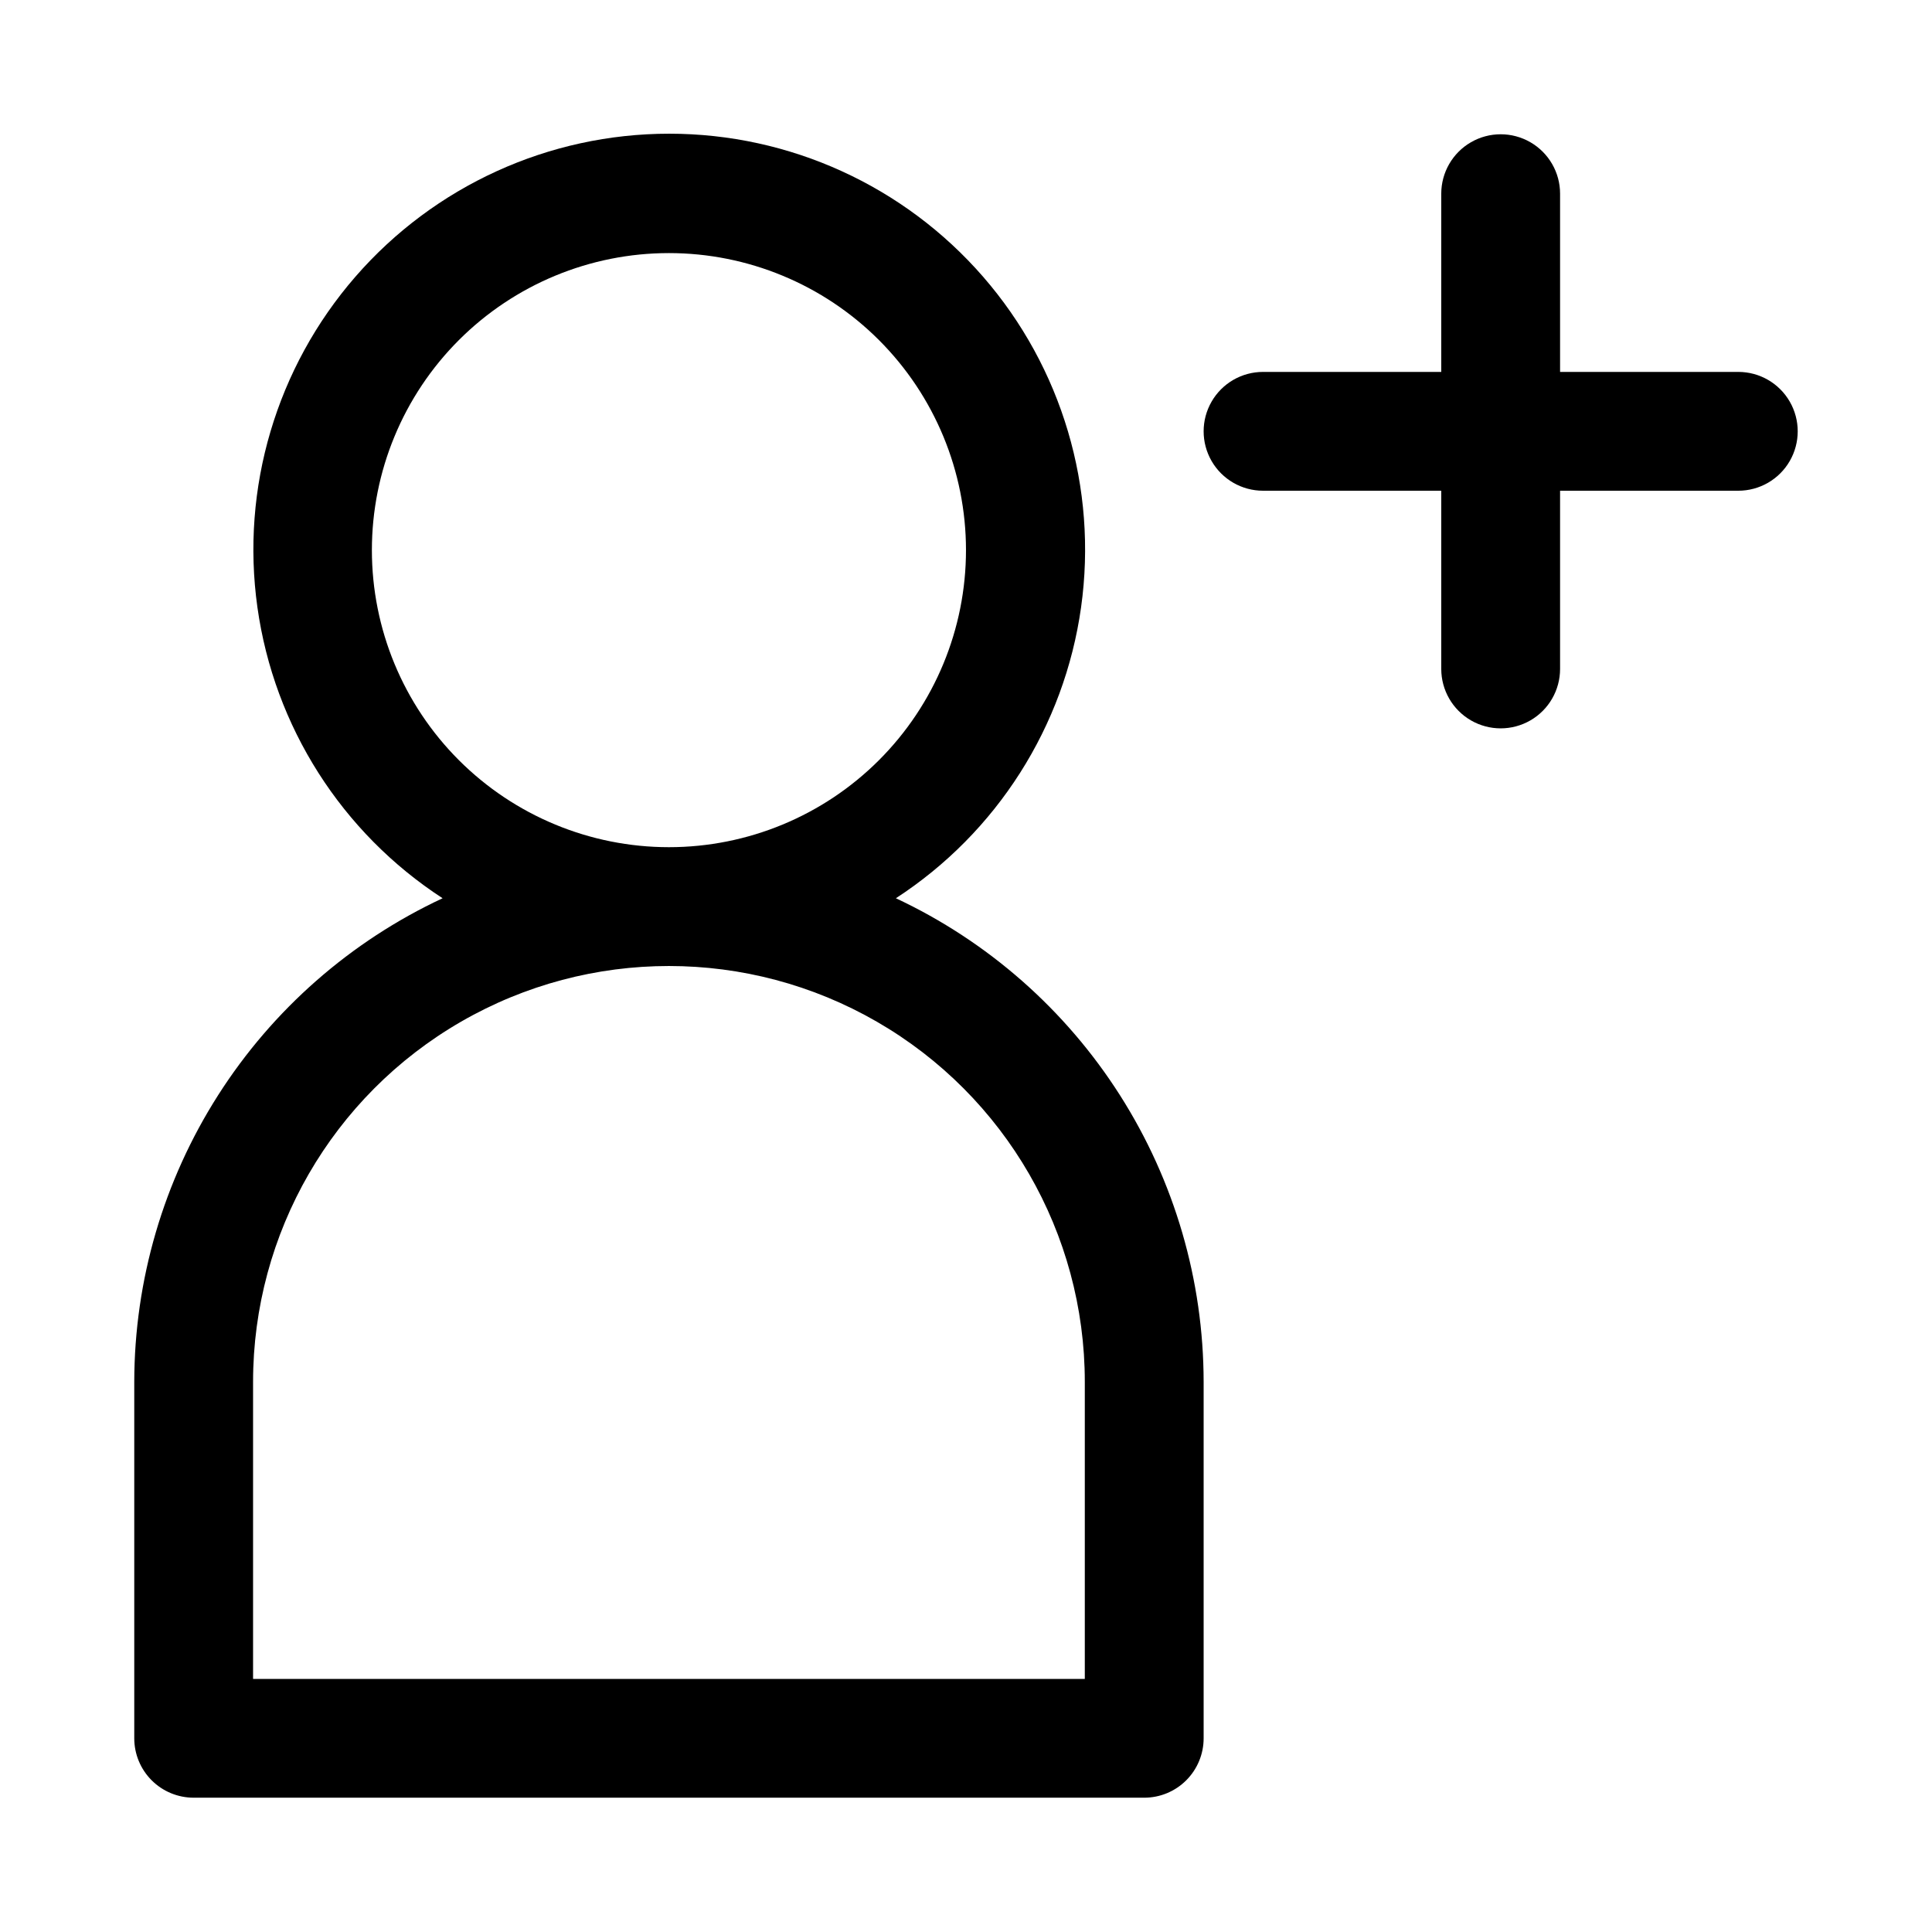
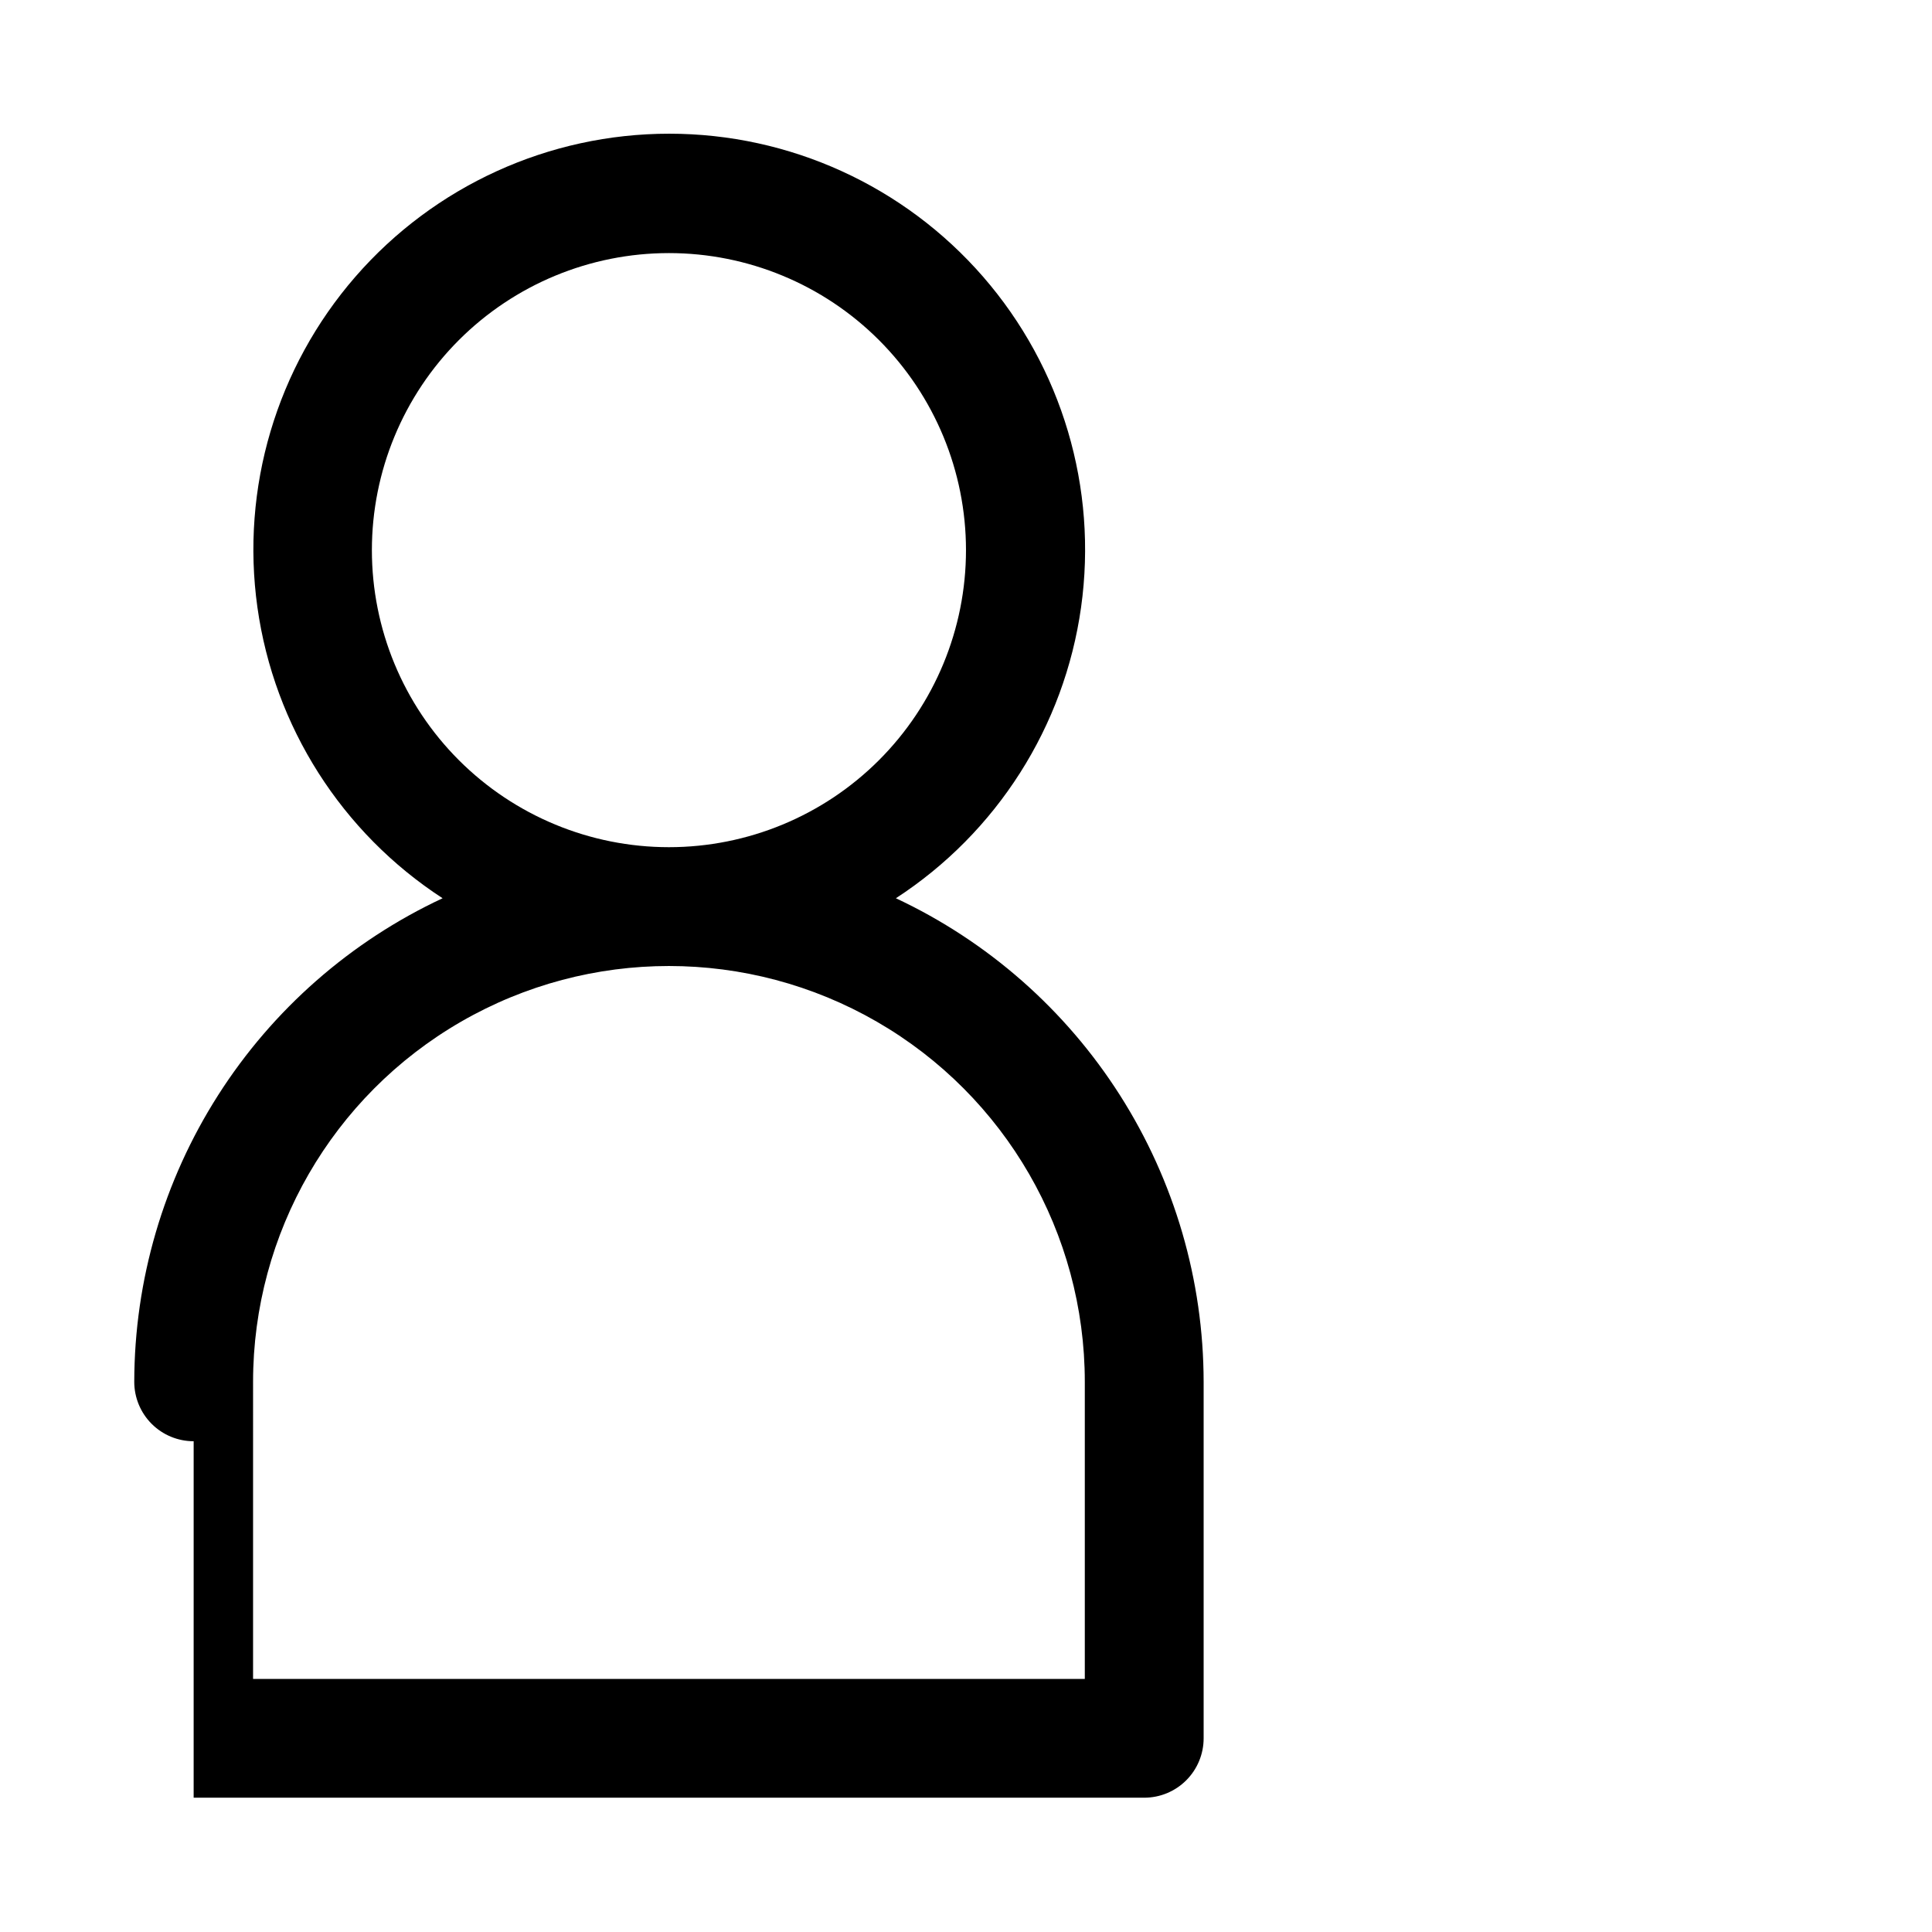
<svg xmlns="http://www.w3.org/2000/svg" fill="#000000" width="800px" height="800px" version="1.1" viewBox="144 144 512 512">
  <g>
-     <path d="m195.32 620.41h251.91c4.176 0 8.18-1.656 11.133-4.609 2.953-2.953 4.613-6.957 4.613-11.133v-94.465c-0.027-26.898-7.711-53.234-22.156-75.93-14.441-22.695-35.043-40.809-59.398-52.227 26.742-17.387 44.645-45.508 49.074-77.098 4.43-31.59-5.043-63.551-25.973-87.621-20.934-24.07-51.266-37.895-83.168-37.895-31.898 0-62.23 13.824-83.164 37.895-20.93 24.07-30.406 56.031-25.973 87.621 4.43 31.59 22.328 59.711 49.074 77.098-24.387 11.395-45.02 29.5-59.492 52.195-14.473 22.695-22.18 49.043-22.219 75.961v94.465c0 4.176 1.66 8.18 4.609 11.133 2.953 2.953 6.957 4.609 11.133 4.609zm47.234-330.62c0-20.875 8.293-40.898 23.055-55.664 14.766-14.762 34.785-23.055 55.664-23.055s40.902 8.293 55.664 23.055c14.762 14.766 23.059 34.789 23.059 55.664 0 20.879-8.297 40.902-23.059 55.664-14.762 14.762-34.785 23.059-55.664 23.059s-40.898-8.297-55.664-23.059c-14.762-14.762-23.055-34.785-23.055-55.664zm-31.488 220.42c0-39.375 21.004-75.758 55.105-95.445 34.098-19.684 76.109-19.684 110.21 0 34.098 19.688 55.105 56.07 55.105 95.445v78.719h-220.42z" />
-     <path d="m604.67 242.56h-47.234v-47.234c0-5.625-3-10.82-7.871-13.633s-10.871-2.812-15.742 0c-4.871 2.812-7.875 8.008-7.875 13.633v47.234h-47.23c-5.625 0-10.824 3-13.633 7.871-2.812 4.871-2.812 10.875 0 15.746 2.809 4.871 8.008 7.871 13.633 7.871h47.23v47.23c0 5.625 3.004 10.824 7.875 13.637 4.871 2.812 10.871 2.812 15.742 0s7.871-8.012 7.871-13.637v-47.23h47.234c5.625 0 10.82-3 13.633-7.871 2.812-4.871 2.812-10.875 0-15.746-2.812-4.871-8.008-7.871-13.633-7.871z" />
+     <path d="m195.32 620.41h251.91c4.176 0 8.18-1.656 11.133-4.609 2.953-2.953 4.613-6.957 4.613-11.133v-94.465c-0.027-26.898-7.711-53.234-22.156-75.93-14.441-22.695-35.043-40.809-59.398-52.227 26.742-17.387 44.645-45.508 49.074-77.098 4.43-31.59-5.043-63.551-25.973-87.621-20.934-24.07-51.266-37.895-83.168-37.895-31.898 0-62.23 13.824-83.164 37.895-20.93 24.07-30.406 56.031-25.973 87.621 4.43 31.59 22.328 59.711 49.074 77.098-24.387 11.395-45.02 29.5-59.492 52.195-14.473 22.695-22.18 49.043-22.219 75.961c0 4.176 1.66 8.18 4.609 11.133 2.953 2.953 6.957 4.609 11.133 4.609zm47.234-330.62c0-20.875 8.293-40.898 23.055-55.664 14.766-14.762 34.785-23.055 55.664-23.055s40.902 8.293 55.664 23.055c14.762 14.766 23.059 34.789 23.059 55.664 0 20.879-8.297 40.902-23.059 55.664-14.762 14.762-34.785 23.059-55.664 23.059s-40.898-8.297-55.664-23.059c-14.762-14.762-23.055-34.785-23.055-55.664zm-31.488 220.42c0-39.375 21.004-75.758 55.105-95.445 34.098-19.684 76.109-19.684 110.21 0 34.098 19.688 55.105 56.07 55.105 95.445v78.719h-220.42z" />
  </g>
</svg>